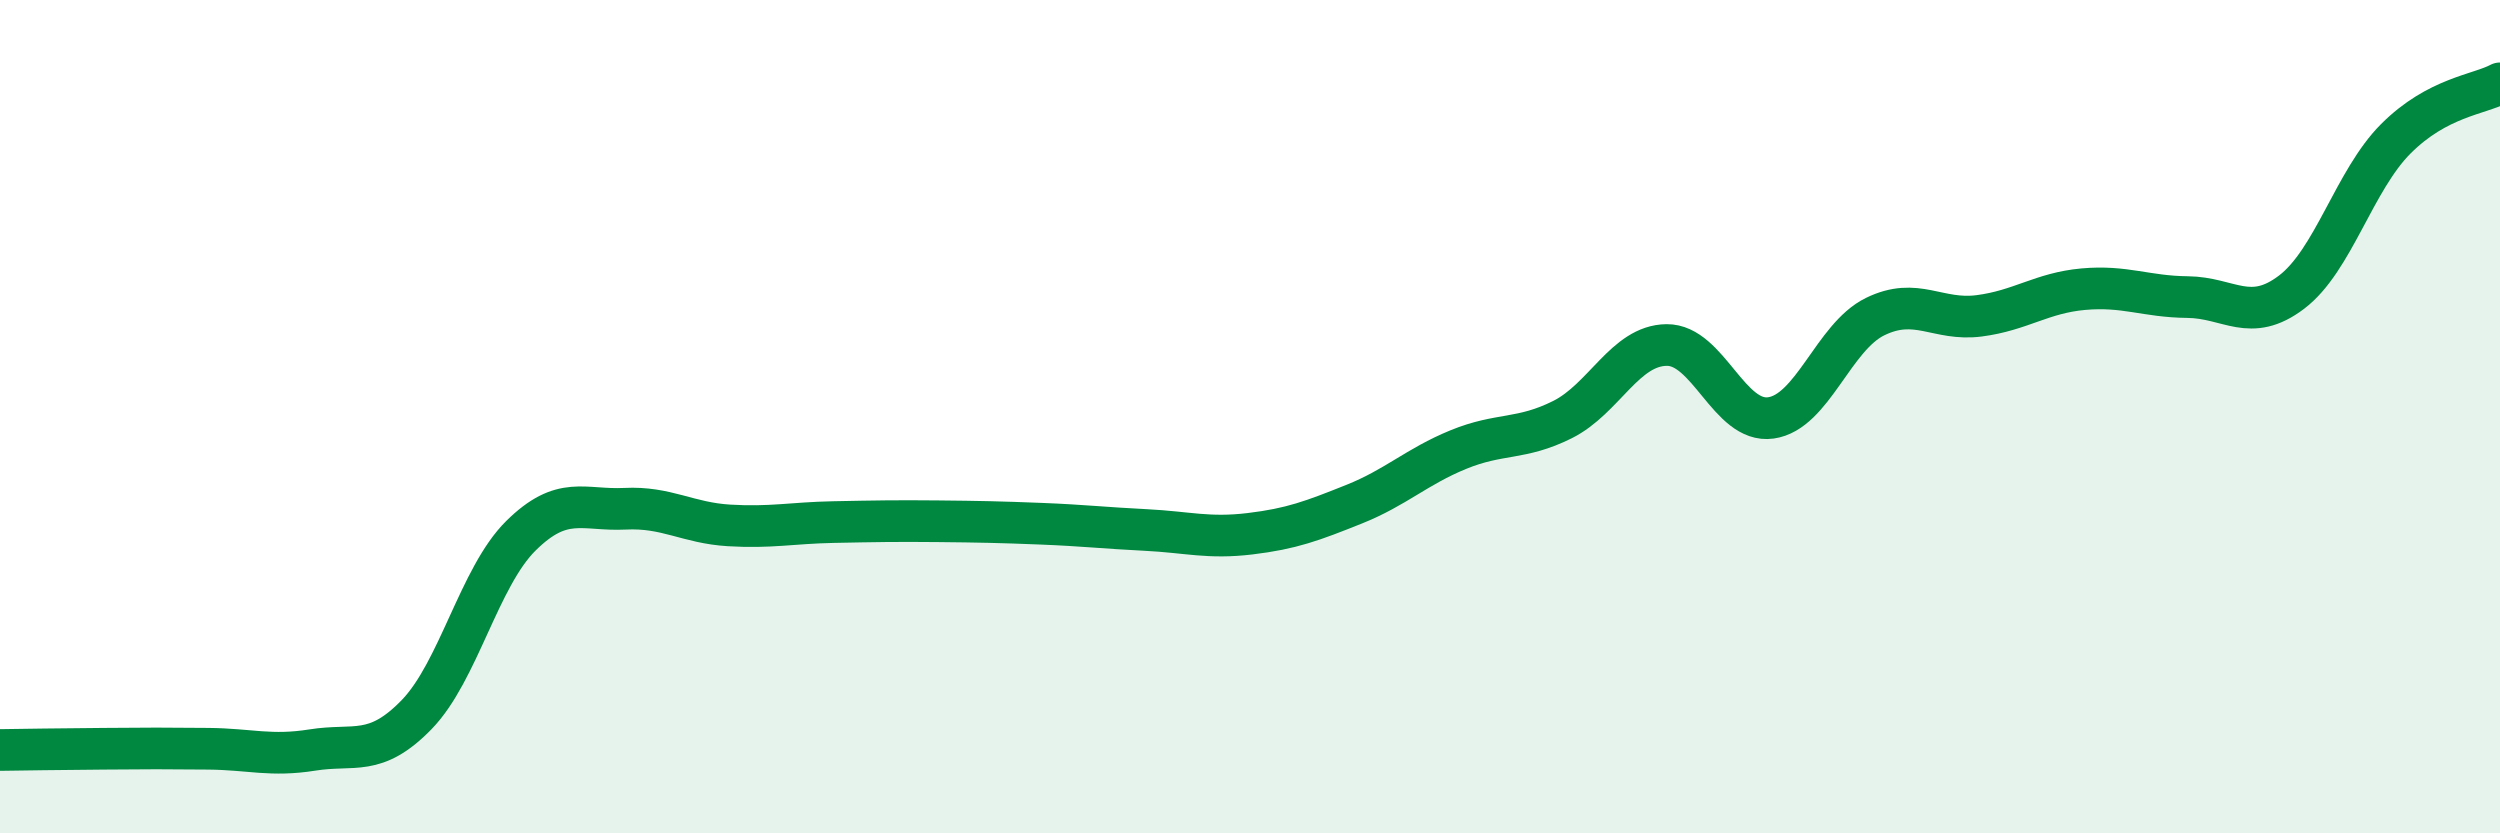
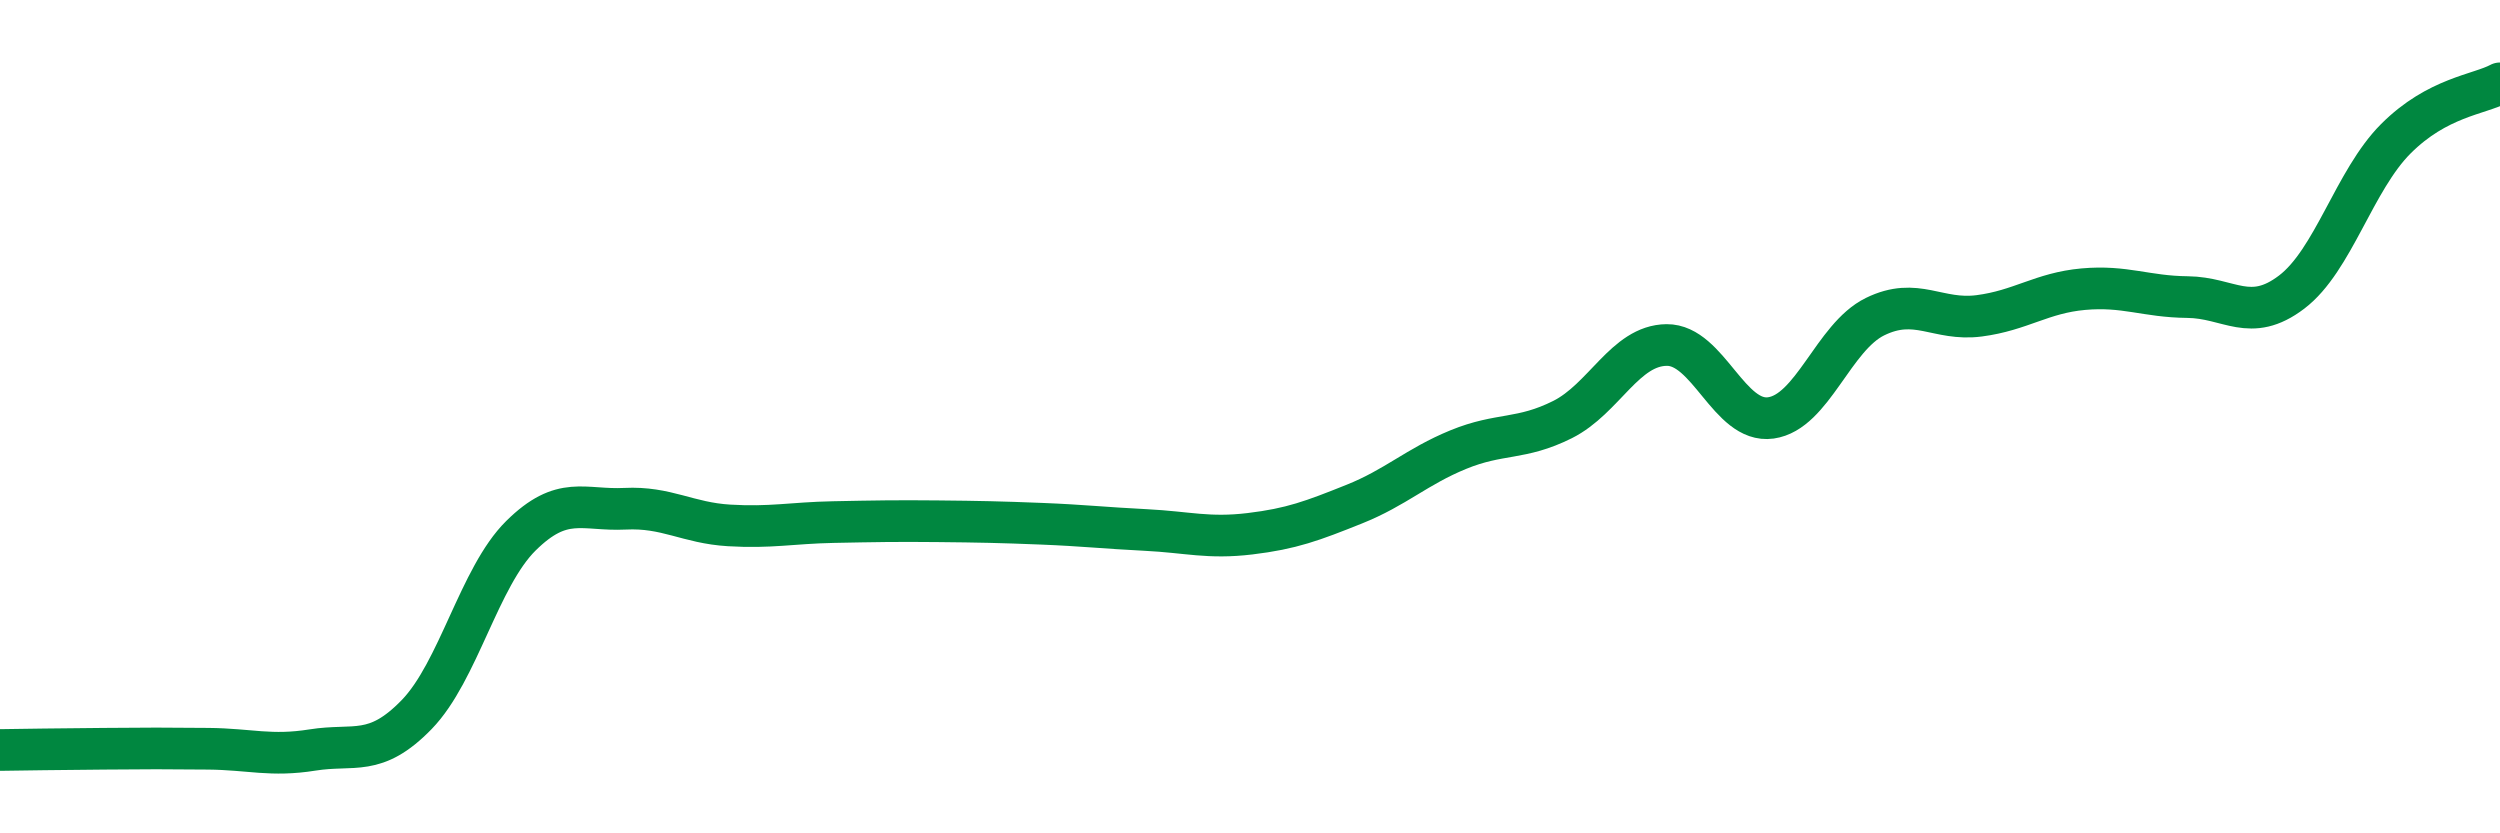
<svg xmlns="http://www.w3.org/2000/svg" width="60" height="20" viewBox="0 0 60 20">
-   <path d="M 0,18 C 0.5,17.99 1.5,17.98 2.5,17.97 C 3.5,17.96 4,17.96 5,17.97 C 6,17.98 6.5,18.16 7.5,18 C 8.5,17.84 9,18.18 10,17.15 C 11,16.12 11.5,13.85 12.5,12.86 C 13.5,11.87 14,12.26 15,12.21 C 16,12.16 16.5,12.55 17.5,12.61 C 18.5,12.67 19,12.55 20,12.53 C 21,12.51 21.5,12.5 22.5,12.51 C 23.5,12.52 24,12.53 25,12.57 C 26,12.61 26.5,12.67 27.5,12.72 C 28.5,12.77 29,12.93 30,12.81 C 31,12.69 31.5,12.5 32.5,12.1 C 33.5,11.7 34,11.2 35,10.79 C 36,10.38 36.5,10.57 37.5,10.07 C 38.5,9.57 39,8.29 40,8.28 C 41,8.27 41.5,10.17 42.5,10.03 C 43.5,9.89 44,8.09 45,7.6 C 46,7.11 46.5,7.71 47.5,7.58 C 48.5,7.45 49,7.03 50,6.94 C 51,6.85 51.5,7.12 52.5,7.13 C 53.5,7.14 54,7.77 55,7.01 C 56,6.25 56.5,4.33 57.5,3.33 C 58.5,2.33 59.5,2.27 60,2L60 20L0 20Z" fill="#008740" opacity="0.1" stroke-linecap="round" stroke-linejoin="round" />
  <path d="M 0,18 C 0.5,17.99 1.5,17.98 2.5,17.97 C 3.5,17.96 4,17.96 5,17.97 C 6,17.98 6.5,18.16 7.5,18 C 8.5,17.84 9,18.18 10,17.15 C 11,16.12 11.5,13.85 12.5,12.86 C 13.5,11.87 14,12.26 15,12.21 C 16,12.16 16.5,12.55 17.5,12.61 C 18.5,12.67 19,12.55 20,12.53 C 21,12.51 21.5,12.5 22.5,12.51 C 23.5,12.52 24,12.53 25,12.57 C 26,12.61 26.5,12.67 27.5,12.72 C 28.5,12.77 29,12.93 30,12.81 C 31,12.69 31.5,12.5 32.5,12.1 C 33.5,11.7 34,11.2 35,10.79 C 36,10.38 36.5,10.57 37.5,10.07 C 38.5,9.57 39,8.29 40,8.28 C 41,8.27 41.5,10.17 42.5,10.03 C 43.5,9.89 44,8.09 45,7.6 C 46,7.11 46.5,7.71 47.5,7.58 C 48.5,7.45 49,7.03 50,6.94 C 51,6.85 51.5,7.12 52.5,7.13 C 53.5,7.14 54,7.77 55,7.01 C 56,6.25 56.5,4.33 57.5,3.33 C 58.5,2.33 59.5,2.27 60,2" stroke="#008740" stroke-width="1" fill="none" stroke-linecap="round" stroke-linejoin="round" />
</svg>